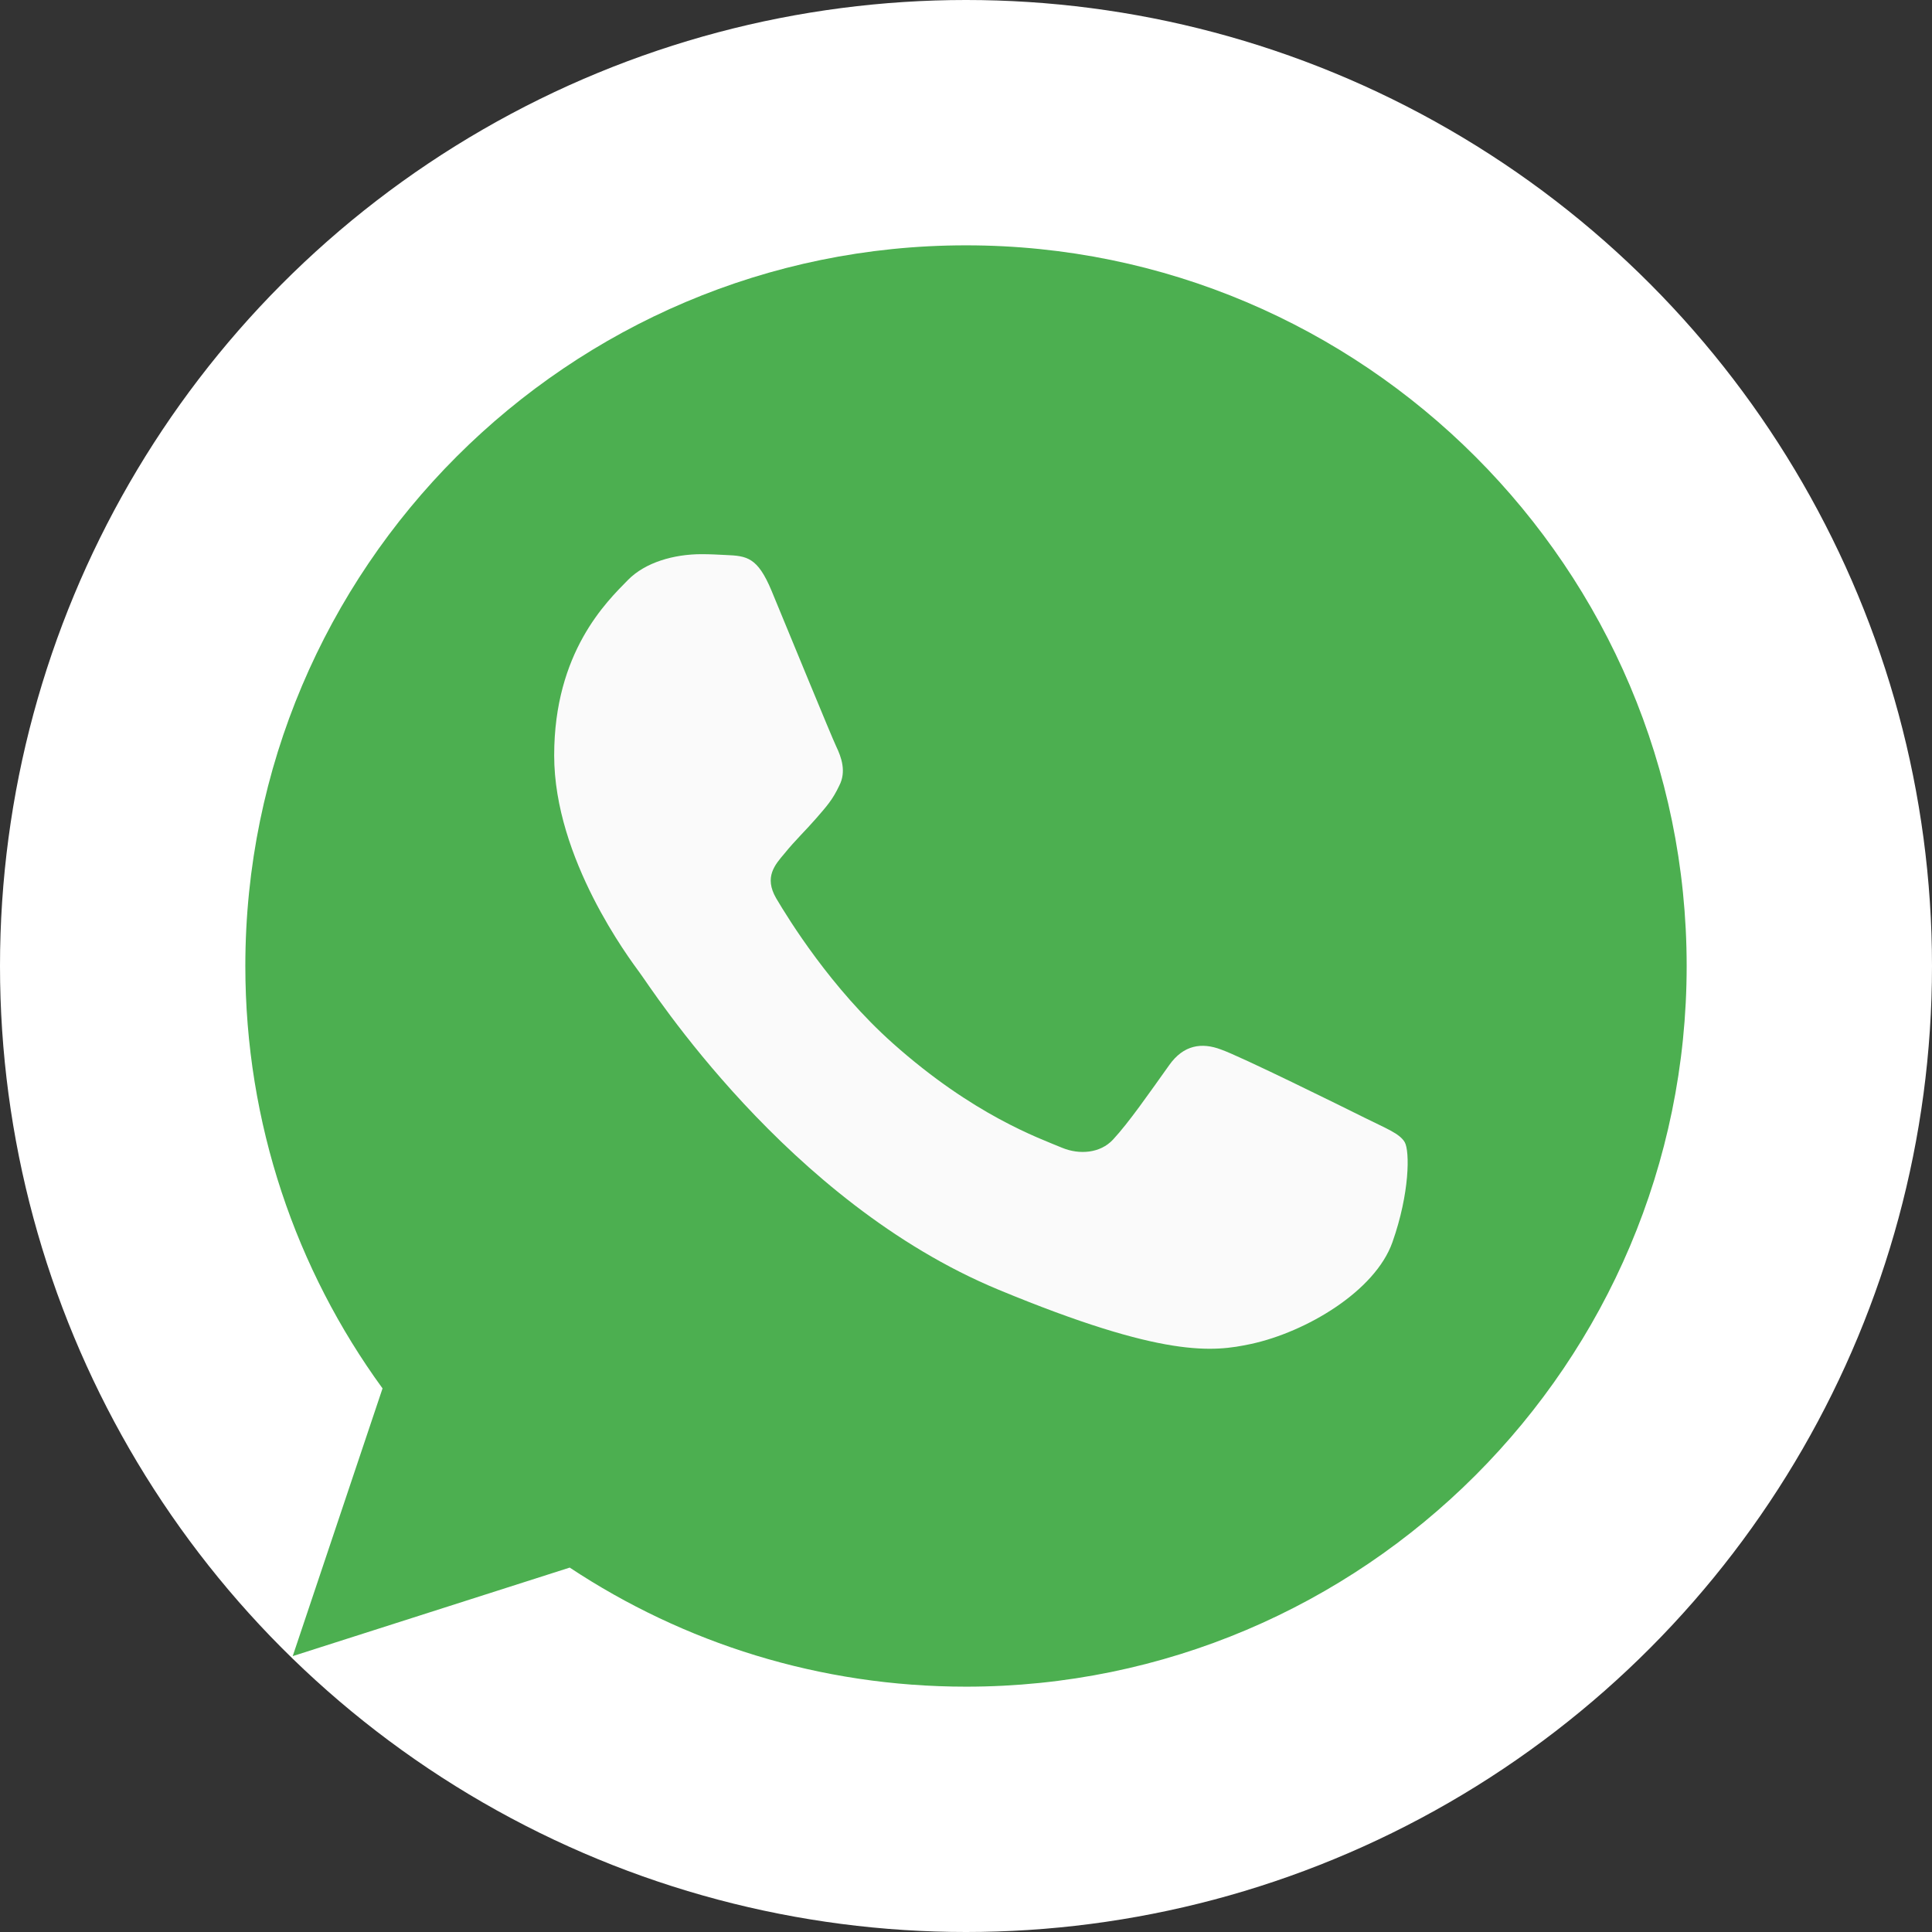
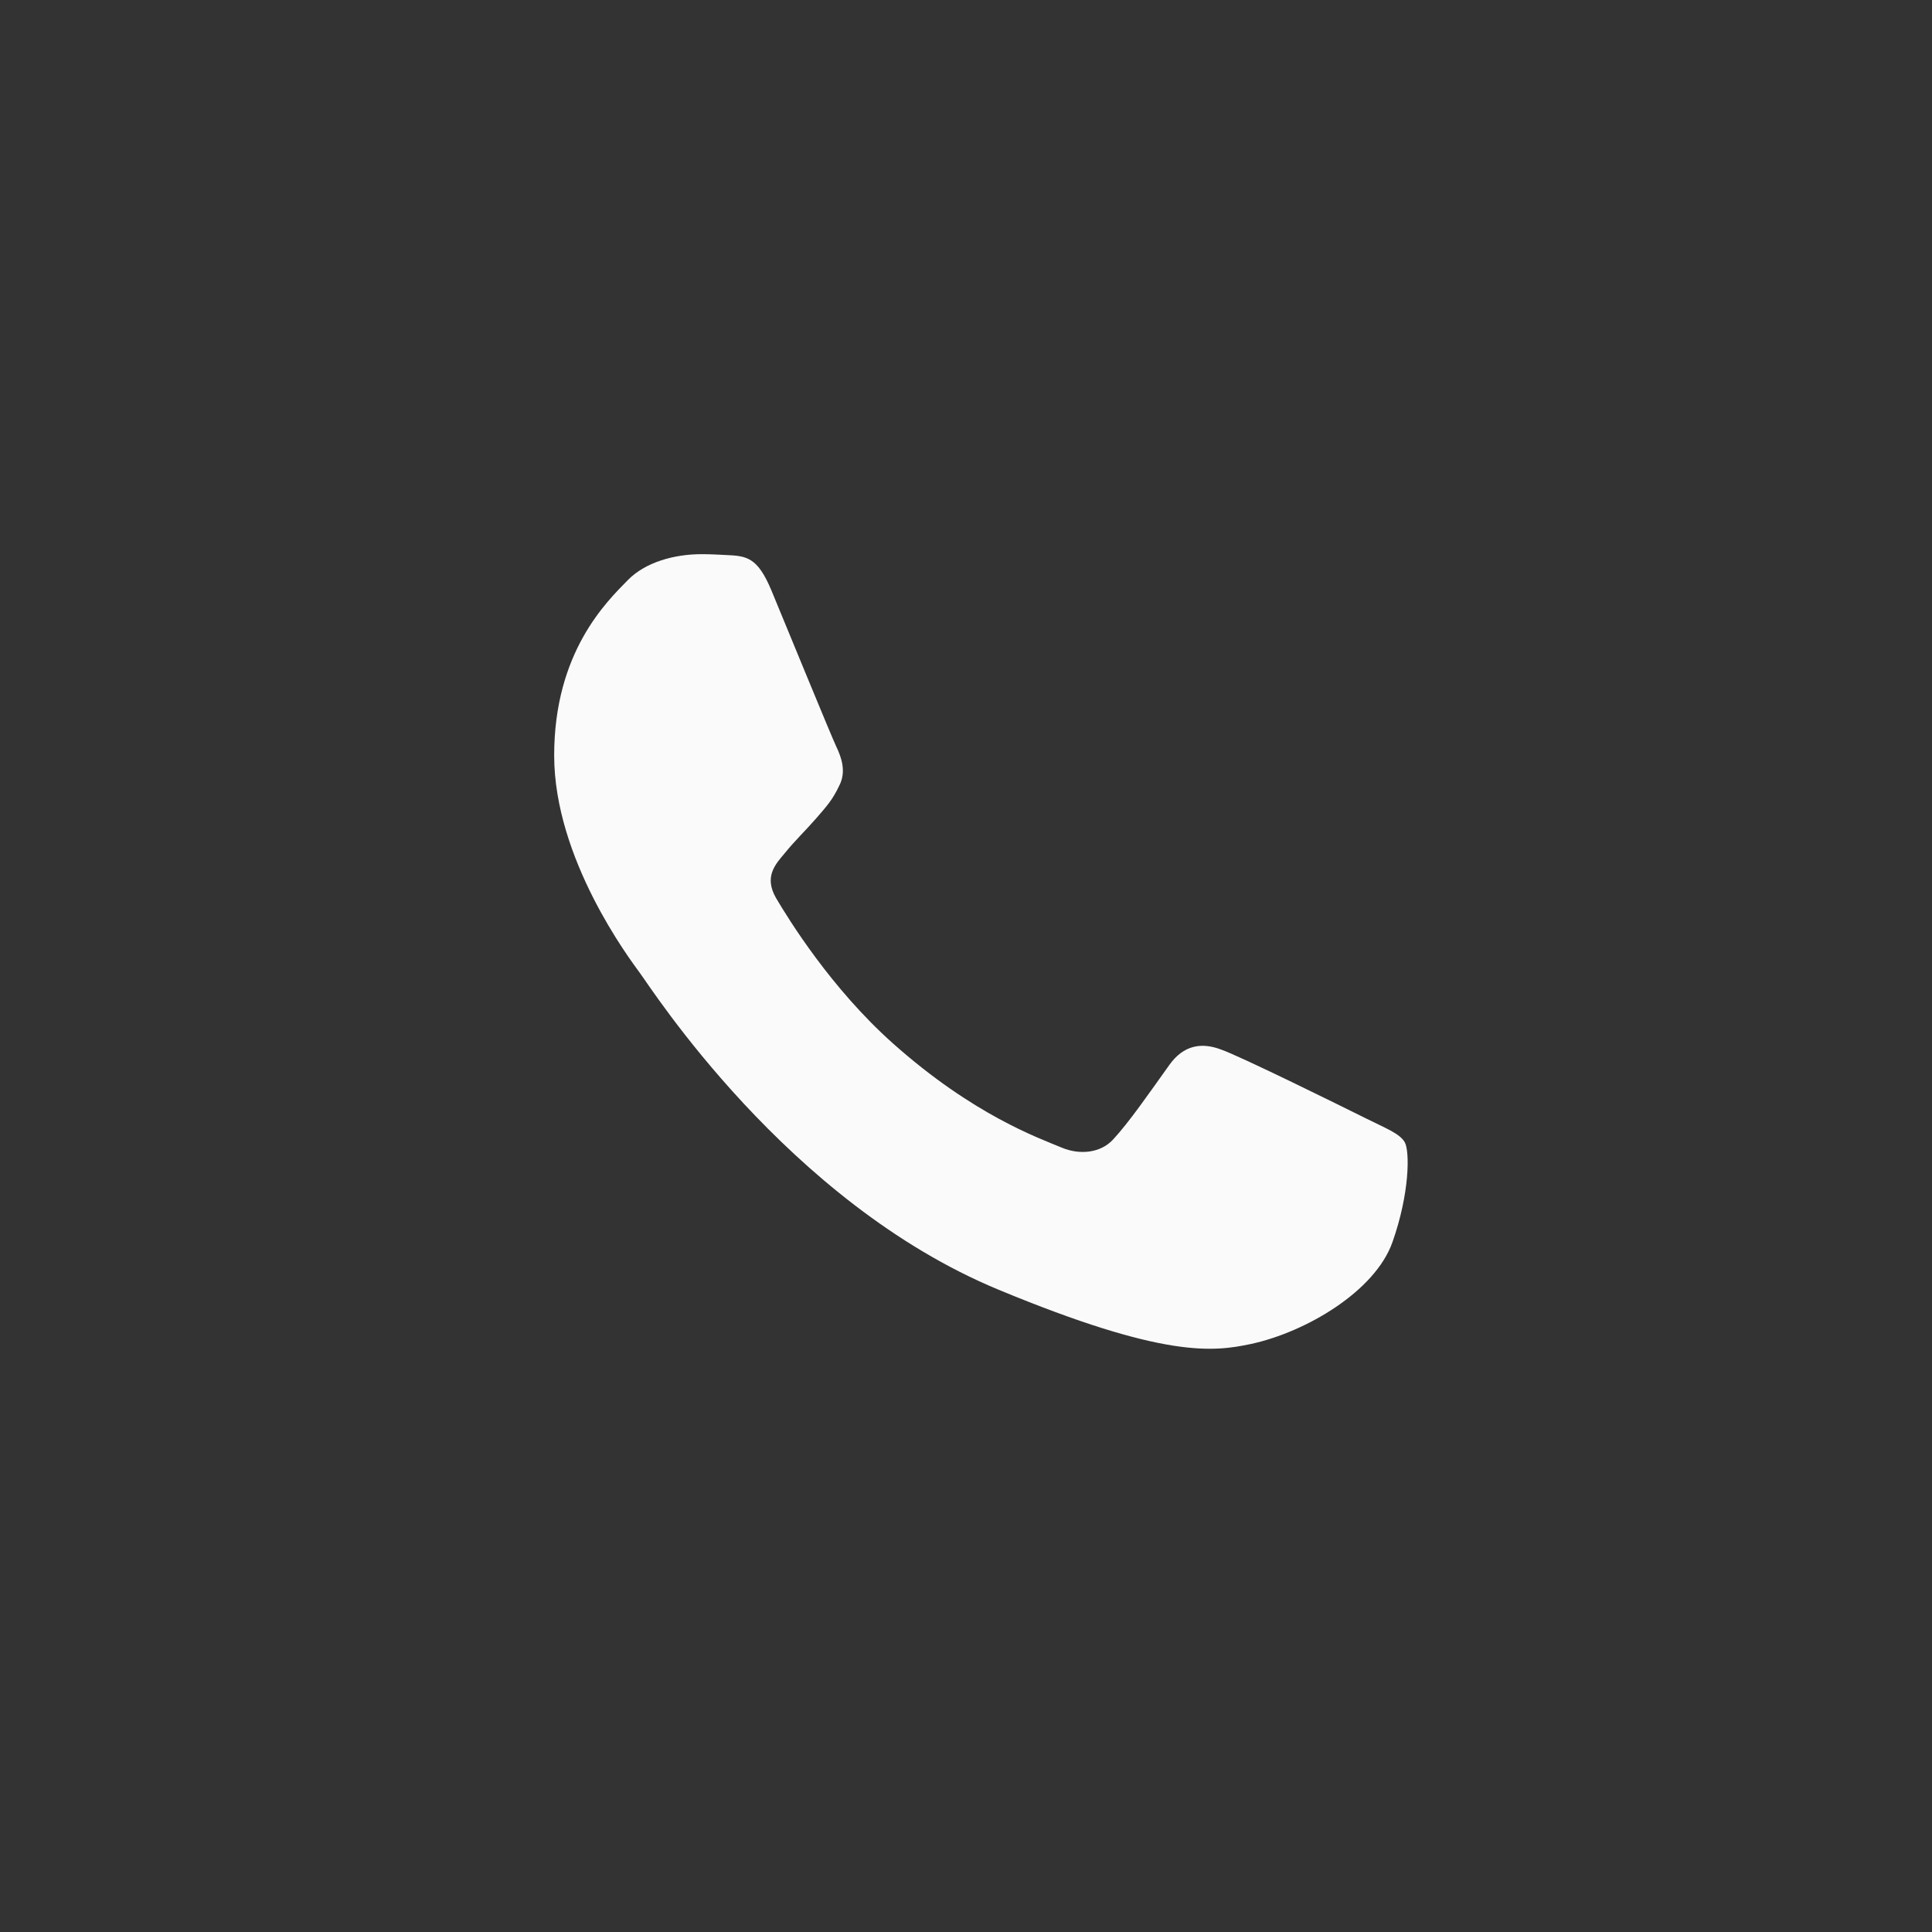
<svg xmlns="http://www.w3.org/2000/svg" width="63" height="63" viewBox="0 0 63 63" fill="none">
  <rect x="0" y="0" width="63" height="63" fill="#333333" stroke="none" />
-   <circle cx="31.5" cy="31.5" r="31.5" fill="white" />
-   <path d="M31.506 8H31.494C18.537 8 8 18.54 8 31.5C8 36.641 9.657 41.405 12.474 45.274L9.545 54.004L18.578 51.117C22.294 53.578 26.727 55 31.506 55C44.463 55 55 44.457 55 31.5C55 18.543 44.463 8 31.506 8Z" fill="#4CAF50" />
  <path d="M45.405 40.508C44.838 42.109 42.588 43.437 40.793 43.825C39.565 44.086 37.961 44.294 32.562 42.056C25.656 39.195 21.209 32.177 20.862 31.722C20.53 31.267 18.071 28.006 18.071 24.634C18.071 21.262 19.784 19.619 20.474 18.915C21.041 18.336 21.978 18.071 22.877 18.071C23.168 18.071 23.429 18.086 23.664 18.098C24.355 18.127 24.701 18.168 25.157 19.258C25.724 20.624 27.104 23.996 27.269 24.343C27.436 24.69 27.604 25.16 27.369 25.615C27.148 26.085 26.954 26.294 26.608 26.693C26.261 27.093 25.932 27.398 25.585 27.827C25.268 28.2 24.91 28.599 25.309 29.29C25.709 29.965 27.09 32.218 29.122 34.028C31.745 36.363 33.872 37.109 34.633 37.427C35.2 37.662 35.876 37.606 36.29 37.165C36.816 36.598 37.465 35.658 38.126 34.733C38.596 34.069 39.189 33.987 39.812 34.222C40.446 34.442 43.804 36.102 44.494 36.446C45.184 36.792 45.64 36.957 45.807 37.247C45.972 37.538 45.972 38.904 45.405 40.508Z" fill="#FAFAFA" />
</svg>